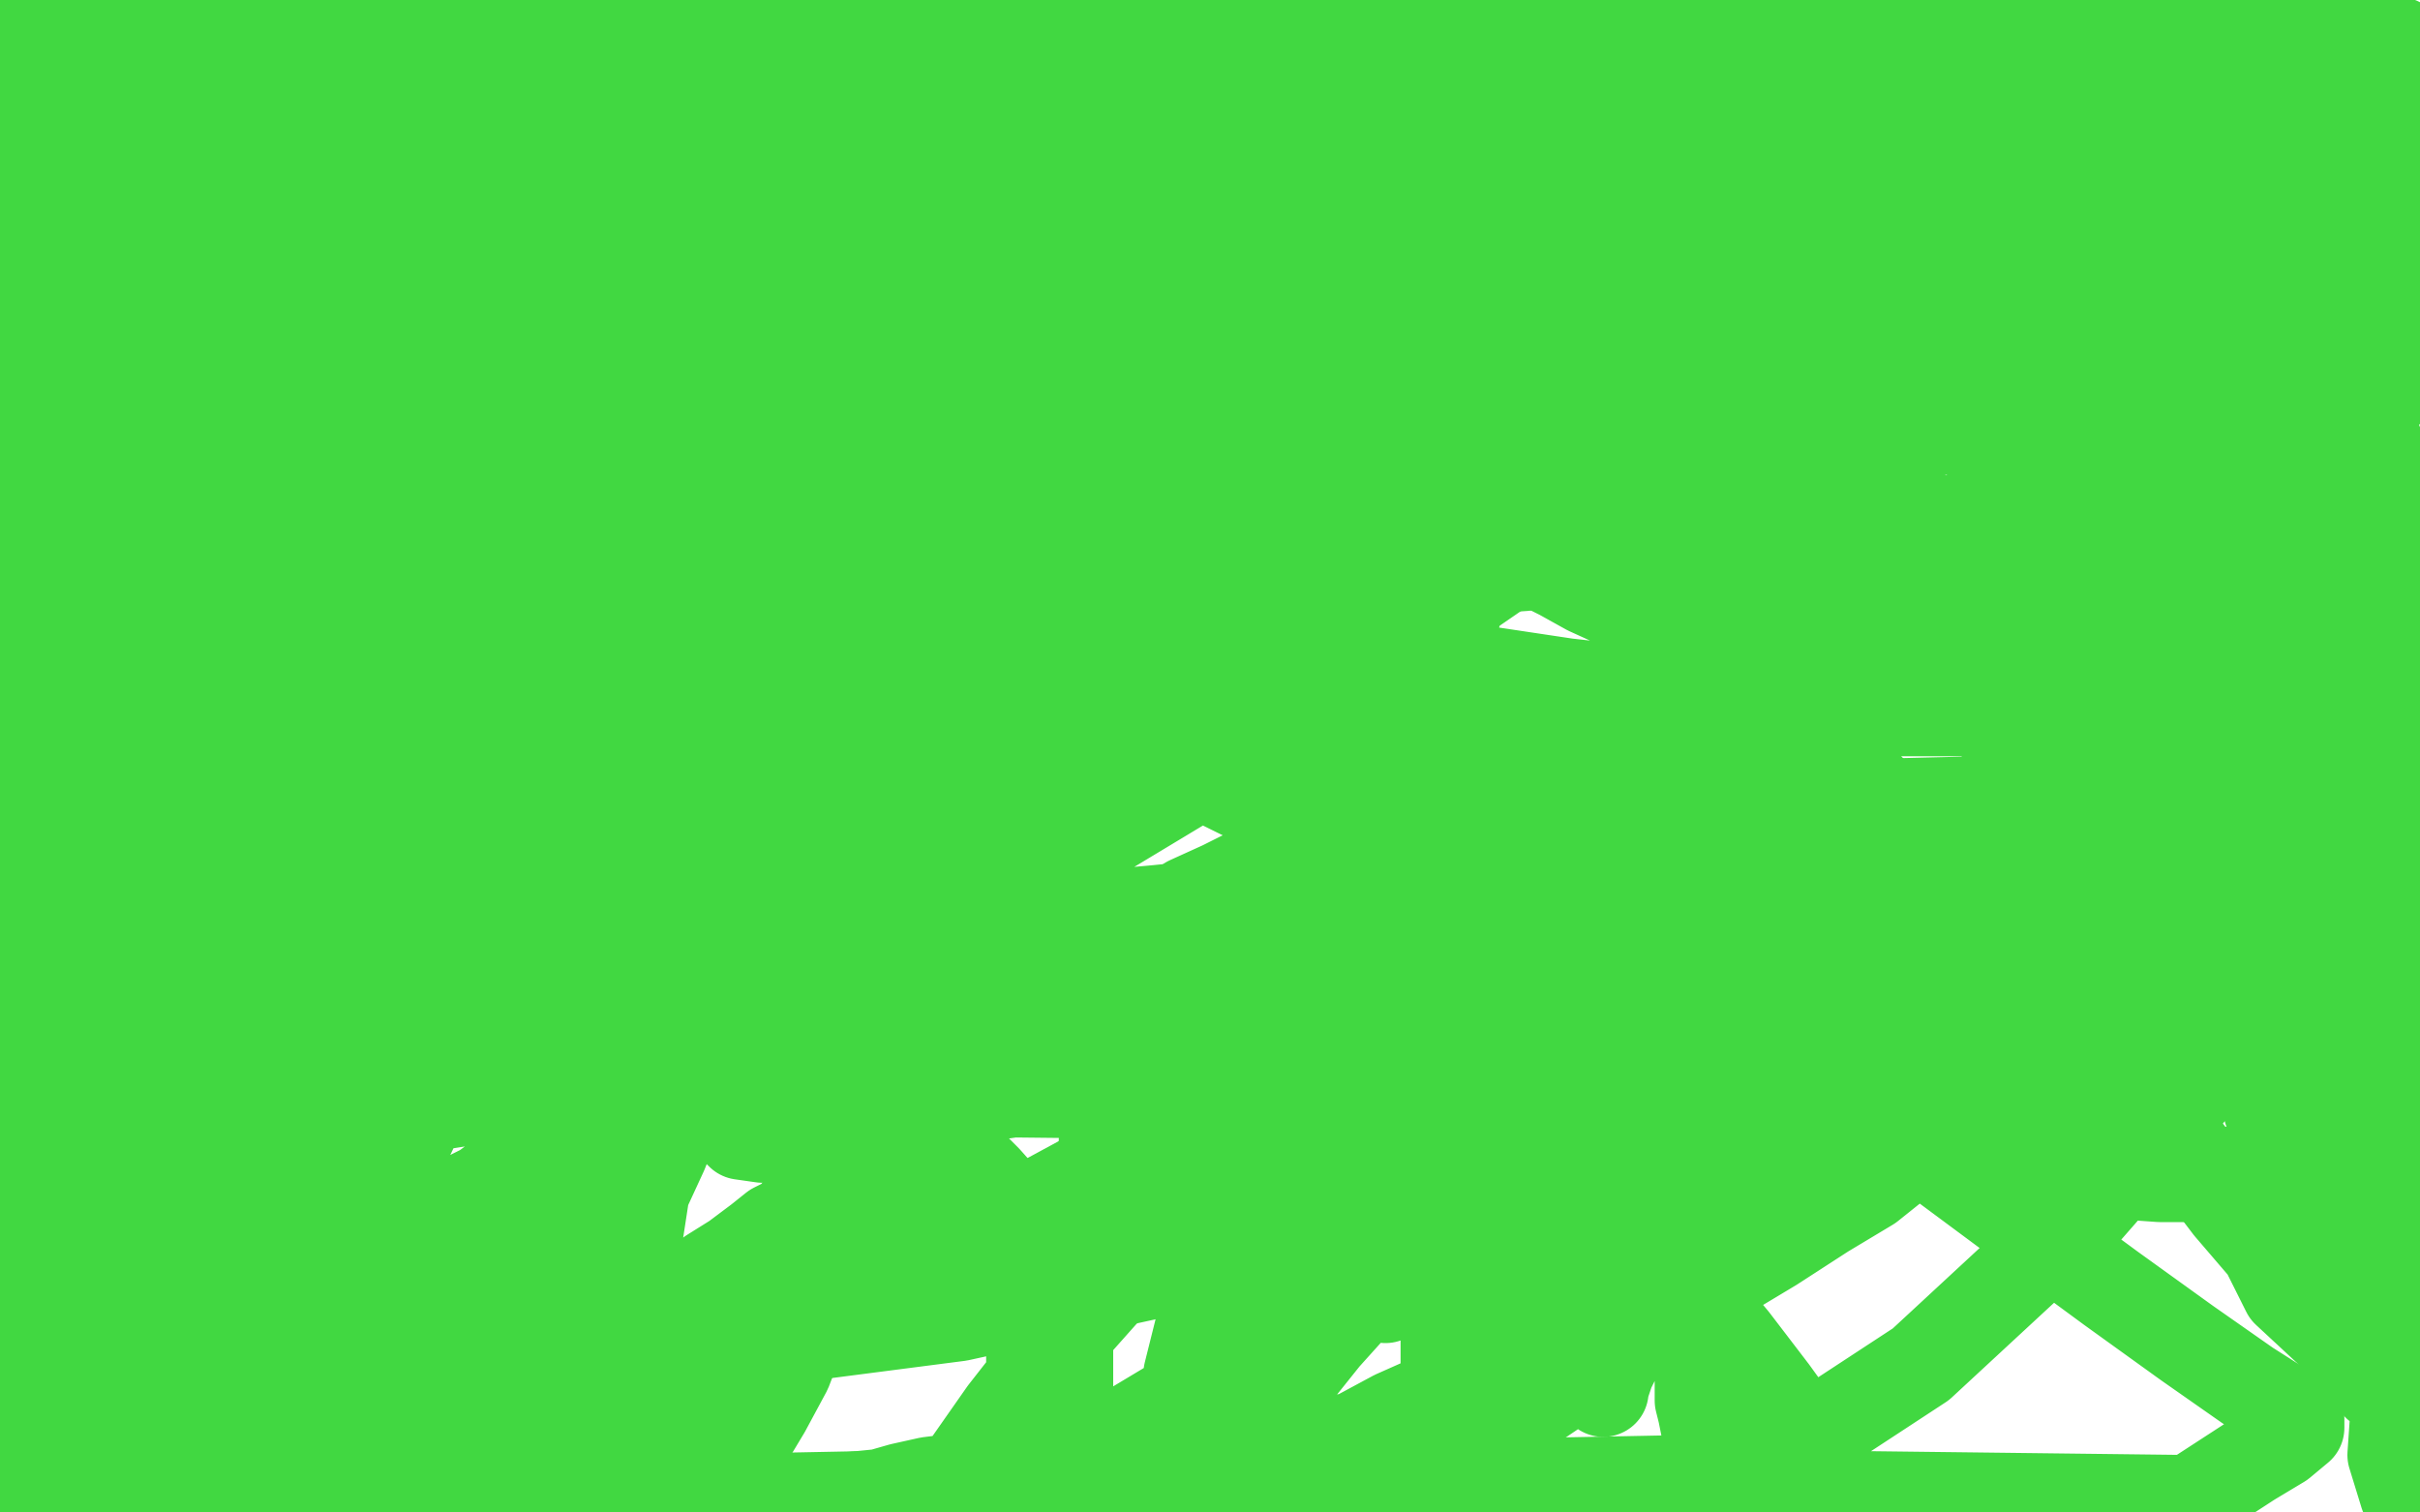
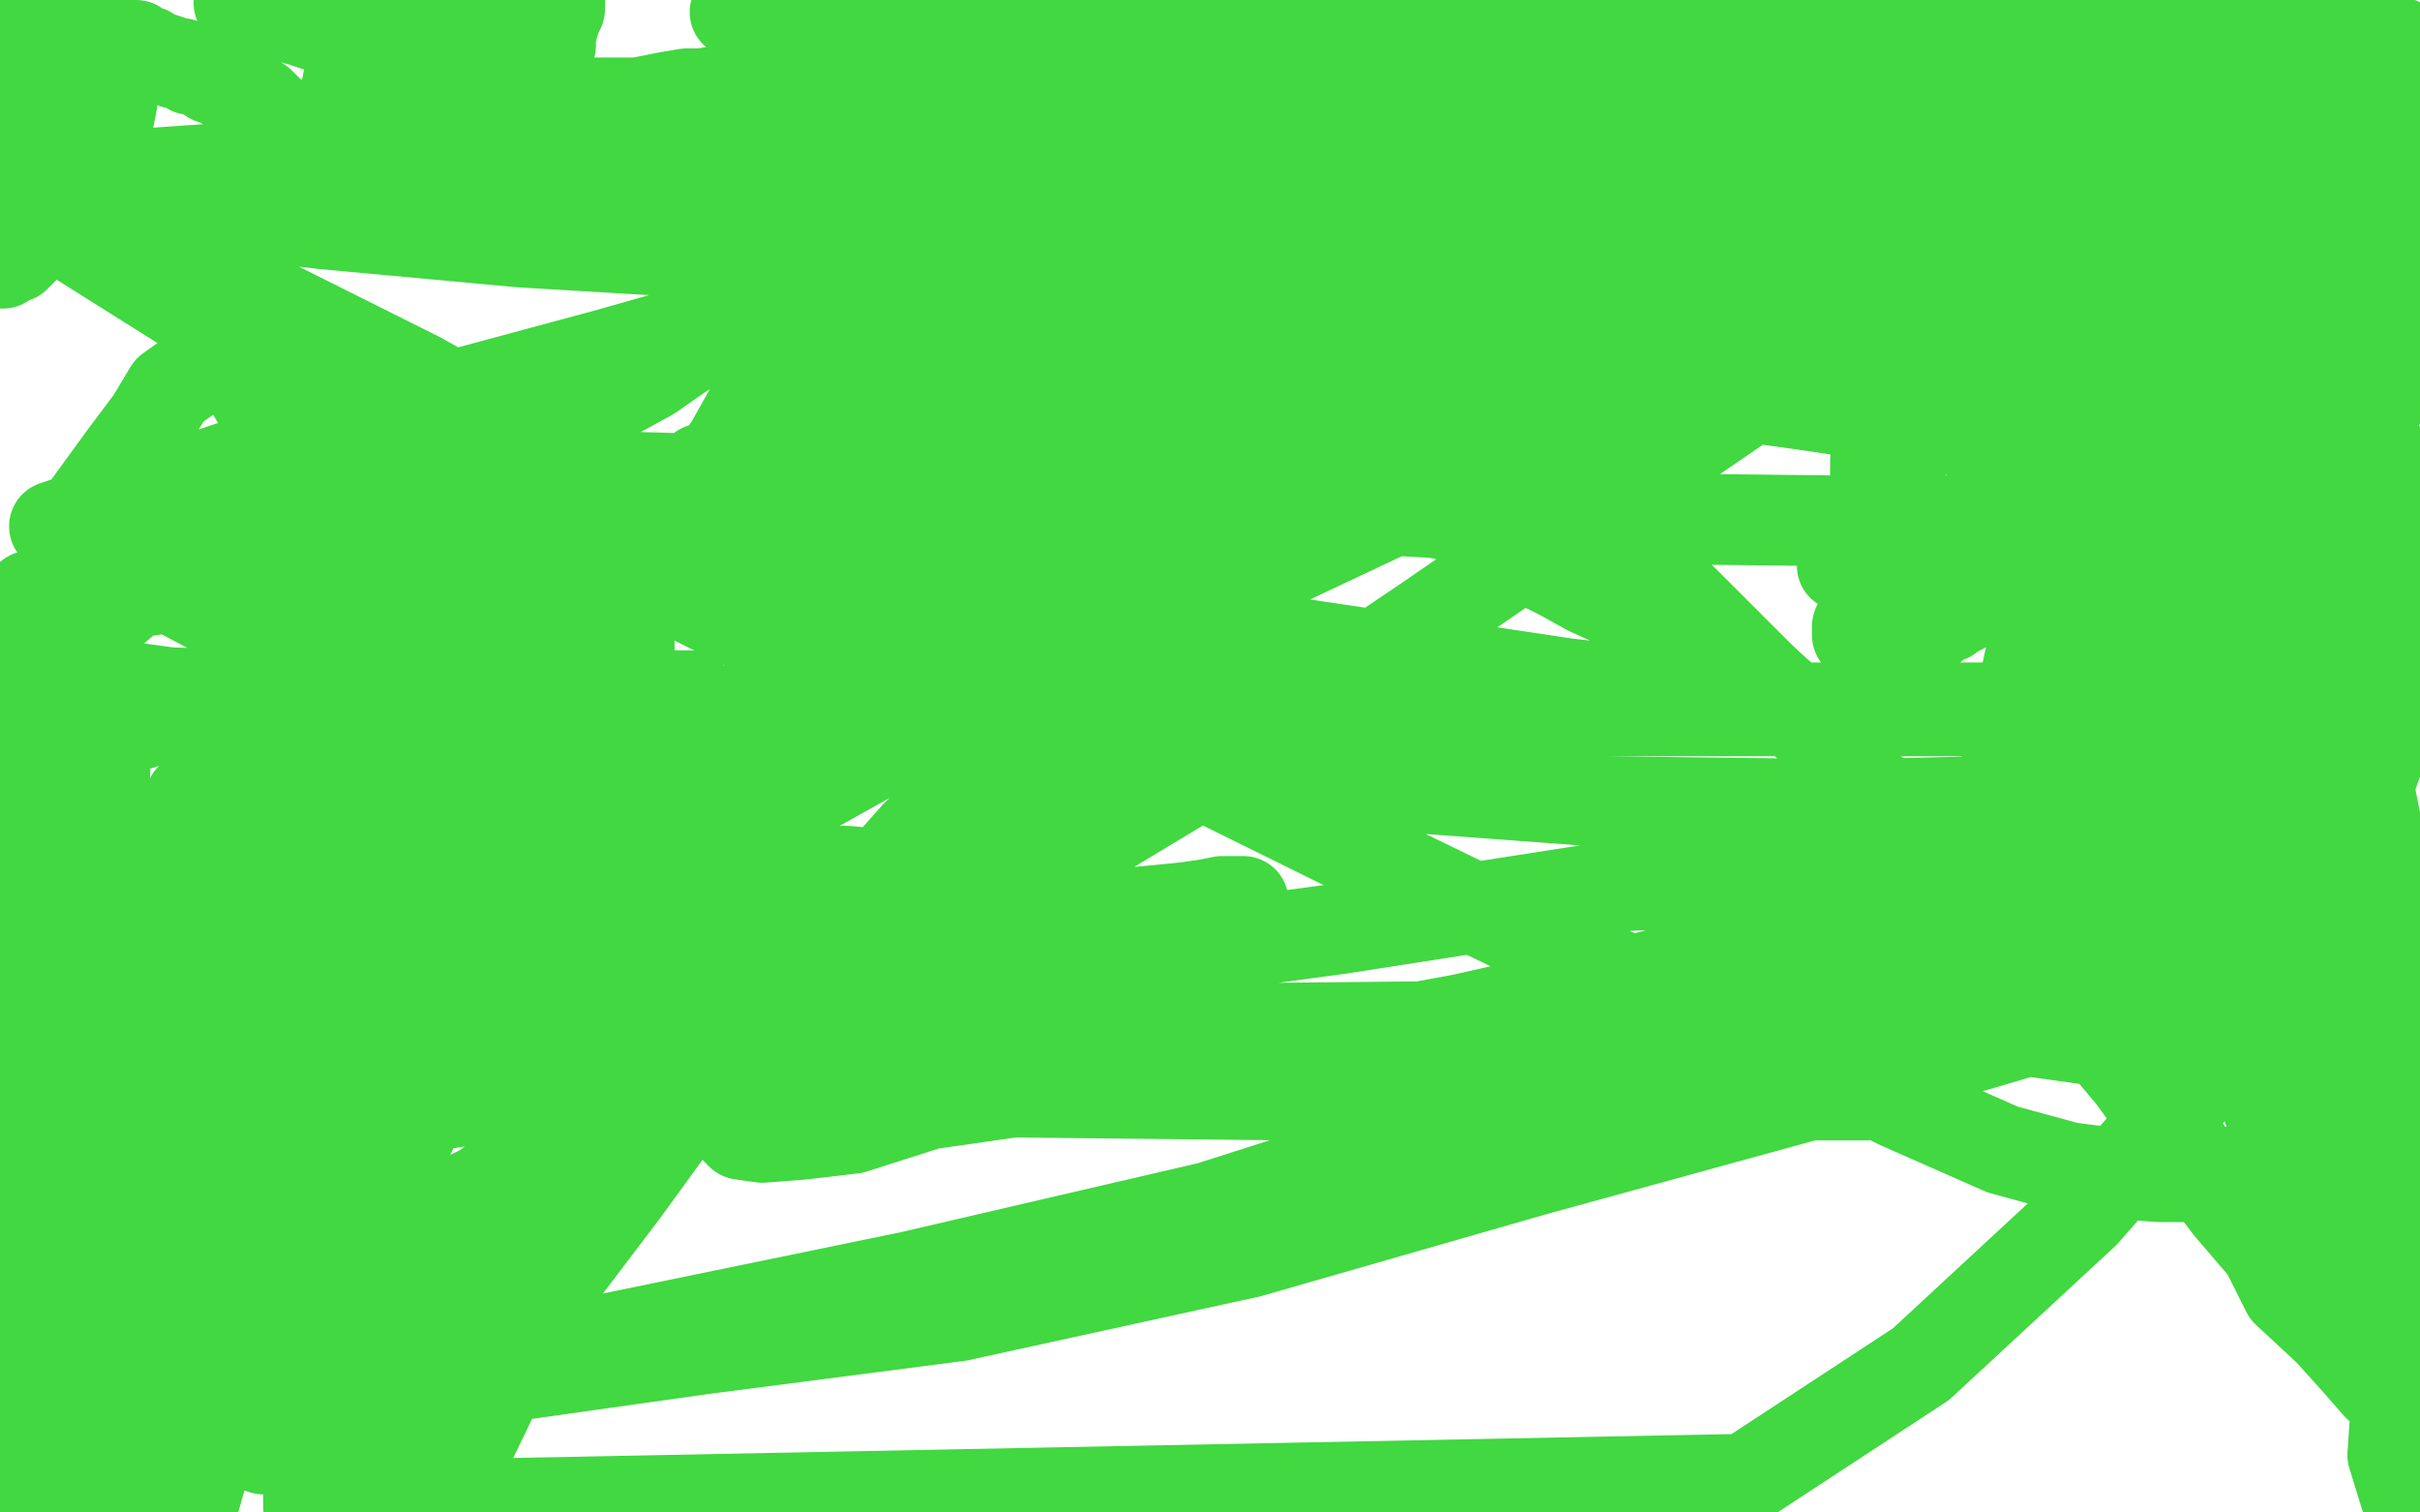
<svg xmlns="http://www.w3.org/2000/svg" width="800" height="500" version="1.1" style="stroke-antialiasing: false">
  <desc>This SVG has been created on https://colorillo.com/</desc>
  <rect x="0" y="0" width="800" height="500" style="fill: rgb(255,255,255); stroke-width:0" />
-   <polyline points="384,381 384,382 385,382 386,382 390,382 396,382 404,382 415,382 428,382 445,382 467,382 492,382 520,382 543,381 569,380 594,380 615,379 633,376 647,374 659,371 670,370 679,367 686,365 692,363 695,362 696,361 698,361 697,361 696,359 694,359 689,359 682,359 673,362 663,366 653,372 643,378 628,384 618,392 603,401 586,412 561,427 534,446 500,469 464,493 310,499 318,487 332,467 350,444 366,426 385,408 399,392 413,382 425,369 436,361 447,353 455,346 464,340 472,332 481,325 489,319 496,312 512,303 518,300 523,298 526,298 528,298 530,298 533,298 535,299 539,302 546,306 554,312 565,319 581,332 602,354 633,378 664,401 698,426 723,444 743,458 754,465 759,469 760,469 760,470 760,472 754,477 744,483 724,496 390,492 390,481 392,468 393,454 397,438 403,423 408,411 415,399 410,394 416,388 423,381 430,377 437,374 444,371 452,368 459,367 465,365 470,363 475,363 478,362 480,362 481,362 483,362 484,362 486,362 487,362 489,363 492,364 495,367 499,368 503,371 508,375 515,380 521,385 529,393 538,401 548,413 558,425 573,443 586,460 599,478 606,488 611,495 599,499 592,495 586,493 581,492 579,490 577,489 574,488 572,485 571,484 569,482 568,479 566,477 565,475 564,472 563,467 562,463 562,454 562,446 562,438 563,428 563,419 566,407 567,402 570,397 573,392 576,387 579,386 581,384 582,383 584,382 585,381 587,380 589,379 591,378 593,376 595,375 598,374 598,373 600,372 602,371 604,370 605,369 607,368 607,366 607,364 607,362 607,360 607,358 606,353 606,351 605,347 605,343 605,340 604,334 604,331 602,327 600,325 600,323 598,322 597,321 595,321 594,321 593,321 591,321 588,324 584,327 577,333 570,341 564,348 557,358 551,368 546,377 542,387 537,396 534,406 532,413 530,420 530,426 530,430 530,433 530,435 530,436 530,437 530,438 530,439 530,440 530,441 530,443 530,445 530,447 530,450 530,452 530,454 530,456 530,458 530,459 530,460 530,459 532,453 537,443 542,432 547,420 551,410 557,402 560,396 564,391 565,388 567,386 569,384 571,382 573,380 576,376 579,373 584,366 586,362 588,356 591,351 594,346 596,343 598,339 598,337 599,335 600,334 600,333 600,332 600,331 599,331 597,333 592,335 589,336 583,339 575,344 565,349 558,355 548,361 536,369 522,379 509,388 497,396 486,404 478,412 472,418 464,423 461,425 459,428 458,428 458,429 458,427 458,421 458,413 458,404 461,397 463,390 466,384 467,380 470,379 472,378 474,378 477,378 480,378 484,378 488,378 493,378 496,377 499,377 501,377 503,377 504,377 506,378 507,380 509,381 510,383 513,385 514,387 516,390 517,392 519,394 521,397 523,400 525,403 527,408 529,411 530,416 531,419 531,423 531,427 531,431 531,434 529,439 526,445 523,449 518,453 513,458 506,462 501,465 496,468 491,470 488,472 487,472 485,472 484,472 483,472 483,471 482,471 482,470 482,469 481,467 480,465 479,460 478,453 478,447 478,436 478,426 477,416 477,407 477,397 477,389 477,382 477,377 477,372 477,370 477,369 477,367 477,365 478,364 479,362 481,360 483,358 488,354 493,351 500,347 507,344 517,340 527,337 540,335 552,334 565,333 579,330 591,330 604,330 615,330 621,330 625,330 625,331 625,333 623,337 618,343 610,352 600,363 585,379 564,398 538,421 509,442 479,460 461,468 448,475 431,479 423,480 420,480 419,480 418,480 418,477 419,473 421,467 424,461 430,452 438,442 447,432 461,420 470,411 480,402 492,394 502,388 511,382 515,380 521,378 523,378 524,378 524,379 523,381 523,384 520,388 517,393 514,400 510,407 505,415 502,421 499,427 497,431 497,434 501,435 507,435 514,435 523,435 533,435 540,434 546,432 548,431 549,431 549,430 552,427 554,424 557,417 562,410 566,403 570,395 573,388 576,382 579,377 581,371 583,368 584,364 586,362 587,360 587,359 587,358 586,358 581,356 576,356 569,356 559,356 549,356 538,356 527,354 515,352 506,349 497,343 488,339 480,332 473,325 465,316 458,304 451,289 446,275 439,260 434,243 431,230 426,216 424,206 422,202 422,198 422,197 423,195 424,193 427,192 430,189 436,187 443,184 453,181 463,179 474,175 486,174 497,173 509,173 525,175 544,180 570,188 599,202 625,213 649,226 668,236 678,241 684,245 687,246 687,248 686,250 683,253 678,257 673,260 664,265 657,273 647,277 636,283 626,290 615,295 602,301 588,306 574,311 560,314 544,319 529,324 515,327 504,331 493,334 486,336 481,337 477,337 476,337 475,337 475,336 476,334 478,331 481,325 485,319 490,312 497,306 505,297 515,288 529,276 546,263 559,250 568,241 584,231 605,220 629,209 646,204 660,199 677,195 690,193 700,192 707,191 710,191 711,191 711,193 711,197 708,203 704,210 697,220 687,232 676,249 660,265 640,282 617,300 594,318 569,335 548,344 532,352 517,358 510,359 502,359 496,359 493,357 490,354 488,352 486,348 485,346 484,344 483,342 483,341 483,339 483,336 486,333 489,326 494,319 501,310 509,301 519,293 529,285 538,277 546,273 552,268 559,265 566,263 573,260 578,258 584,256 592,251 599,248 608,244 614,241 621,237 626,234 632,232 634,230 636,230 634,229 629,228 619,228 607,228 586,231 561,235 525,244 489,255 457,269 423,284 396,297 378,306 362,315 351,320 343,324 338,326 342,326 344,326 347,326 356,326 377,326 413,326 460,326 517,320 578,318 640,310 700,302 749,294 792,288 783,219 762,216 736,216 706,216 677,218 639,223 598,231 557,242 515,254 479,264 446,275 422,284 404,293 393,298 385,304 379,308 375,312 374,315 372,318 371,321 371,324 371,326 371,327 372,327 374,326 379,324 388,322 398,316 408,311 421,305 436,296 457,284 474,273 495,262 511,256 524,247 536,242 545,237 552,234 558,231 562,230 565,229 568,229 569,228 570,231 571,237 571,245 571,255 567,267 563,282 557,299 547,317 531,340 515,362 496,383 475,403 446,426 423,442 396,459 371,474 355,484 345,488 340,490 339,491 339,490 339,487 340,483 340,477 341,470 342,465 344,455 347,444 351,431 359,416 369,395 380,374 395,347 407,320 422,293 434,271 448,252 459,235 468,221 473,212 477,207 480,204 481,203 481,204 480,206 479,211 474,218 471,228 464,241 457,252 449,266 441,279 432,289 424,300 418,307 410,315 405,322 399,330 394,337 390,344 386,349 381,355 378,361 373,365 369,370 367,374 365,377 365,378 366,378 370,376 374,373 382,368 393,361 406,354 426,340 448,326 474,305 500,281 526,260 550,240 570,222 580,216 587,210 589,210 589,212 588,217 586,223 583,230 578,238 572,245 567,255 560,262 552,268 546,274 540,277 534,280 528,281 523,281 518,281 513,281 507,281 499,281 491,281 480,283 469,284 459,286 447,287 435,291 427,292 419,293 413,293 411,293 410,293 411,293 412,293 414,293 418,293 422,293 429,293 438,294 446,296 453,296 463,299 471,301 480,305 486,309 492,313 499,319 505,327 511,337 517,349 520,362 522,376 523,389 523,404 518,422 511,443 497,465 481,485 336,498 337,493 337,487 338,480 339,472 340,465 341,459 341,452 341,445 341,439 340,434 337,428 336,423 333,418 328,414 323,410 317,406 311,403 306,401 303,400 300,399 298,399 297,399 296,399 293,401 290,406 285,410 278,419 273,429 265,440 260,453 253,466 247,476 243,486 242,492 240,495 240,496 241,497 242,497 243,497 248,497 252,498 258,498 265,498 273,497 281,495 291,494 298,492 307,490 315,489 321,488 324,487 331,485 337,482 343,479 347,476 350,473 351,469 352,466 353,463 353,459 353,455 353,450 353,445 353,439 351,432 348,422 342,411 334,399 326,390 317,381 309,373 296,366 285,359 275,354 266,351 258,347 250,345 246,344 244,344 242,343 241,343 240,344 238,345 236,348 233,350 231,355 227,362 223,371 219,381 213,394 211,407 207,423 205,436 204,448 204,456 204,466 204,473 206,479 206,482 206,484 208,486 209,487 211,487 212,487 214,486 216,486 220,485 223,482 227,480 232,477 238,473 242,468 247,463 250,455 255,449 258,442 261,436 264,427 269,418 271,410 273,401 275,394 276,390 276,387 277,385 275,386 272,387 270,392 267,396 261,404 256,413 250,421 244,432 238,440 233,447 229,453 226,458 225,461 224,463 223,464 223,467 223,469 223,470 223,471 223,472 224,470 225,467 227,466 229,462 232,459 236,454 241,448 245,441 249,435 254,429 259,423 261,418 263,412 265,409 267,406 267,404 267,403 268,402 267,402 265,402 263,402 260,404 256,406 251,410 243,416 235,421 227,429 217,438 206,445 197,454 187,461 174,468 163,473 152,479 142,484 132,488 123,491 113,493 103,494 95,496 87,498 81,498 73,498 66,498 62,498 56,498 52,498 51,498 49,498 50,498 52,497 55,496 58,494 64,491 70,488 77,485 86,482 92,479 101,476 107,473 113,470 117,469 121,466 124,463 127,462 129,459 131,457 135,454 138,451 142,449 144,447 147,446 149,444 151,444 151,443 152,443 153,445 155,448 156,450 159,455 163,459 167,466 171,473 175,481 181,491 185,499 234,494 234,487 234,483 234,479 232,474 231,472 230,468 228,466 226,464 224,462 222,461 218,458 213,455 206,453 197,451 187,449 175,445 160,444 142,442 122,440 105,440 90,441 77,443 64,446 53,450 45,454 39,459 36,463 35,466 34,468 33,470 33,471 33,473 33,474 33,476 33,478 33,481 34,484 36,488 39,492 42,497 125,498 134,491 142,484 150,479 159,474 168,468 172,464 178,461 181,460 182,458 184,457 185,457 185,456 185,457 184,458 182,460 181,462 177,465 174,467 170,469 165,472 162,474 157,476 153,478 148,481 142,483 137,485 133,488 128,491 123,493 119,496 118,498 184,499 186,498 187,498 188,497 188,496 188,495 187,495 187,496 187,497 186,497 184,497 180,497 175,497 170,497 161,496 153,494 146,494 140,493 136,492 133,492 132,492 133,492 136,492 138,492 141,491 145,491 148,490 150,489 151,488 153,488 153,487 153,486 152,485 150,483 149,482 147,479 144,478 142,474 136,472 127,468 120,465 109,463 96,458 80,455 60,447 39,443 20,439 1,452 8,453 13,454 19,455 22,455 25,455 27,455 28,455 29,455 29,454 29,453 29,451 29,449 29,446 28,441 28,438 27,433 26,430 23,427 23,425 22,425 21,425 20,426 19,426 17,429 14,430 12,432 10,433 7,435 5,437 3,439 2,444 0,448 4,497 5,494 6,490 7,485 8,481 9,476 10,472 10,469 10,464 10,463 10,462 10,461 10,460 10,461 9,462 7,463 5,466 2,469 58,499 58,498 57,497 56,496 55,496 51,494 48,493 42,491 38,491 31,491 24,491 17,491 10,491 5,491 1,491 0,494 3,494 6,495 11,497 18,497 24,498 32,499 87,499 93,497 97,495 102,493 104,492 107,490 109,488 111,486 111,483 113,479 113,477 114,475 115,474 118,473 118,472 117,471 115,471" style="fill: none; stroke: #41d841; stroke-width: 30; stroke-linejoin: round; stroke-linecap: round; stroke-antialiasing: false; stroke-antialias: 0; opacity: 1.0" />
  <polyline points="113,471 110,471 105,471 100,472 94,473 87,474 77,475 69,478 59,479 49,481 22,490 15,491 10,493 7,493 6,494 5,494 7,494 9,494 12,493 14,492 17,492 20,491 23,490 25,489 28,488 30,488 33,487 35,485 39,485 44,482 49,480 55,477 61,474 67,470 73,466 78,463 83,460 86,457 88,456 91,454 92,453 93,453 93,452 91,452 90,452 88,453 85,453 82,456 76,458 69,460 61,461 51,462 41,463 34,463 29,463 26,462 24,461 23,460 23,459 23,456 24,453 25,447 26,440 29,432 33,423 37,410 42,396 46,377 48,359 54,339 56,323 59,305 61,293 62,280 63,273 63,266 63,264 63,265 61,269 57,275 55,285 51,296 45,309 39,323 34,338 29,355 25,369 21,381 17,392 14,404 13,412 13,419 12,423 11,427 11,430 11,431 11,432 11,433 11,431 11,427 11,419 11,408 11,395 10,376 10,353 10,325 10,297 10,272 10,250 10,233 10,221 10,210 10,203 10,199 10,197 10,198 10,200 9,205 9,214 7,226 6,239 2,255 6,376 15,360 27,338 38,317 51,295 63,273 74,252 85,233 93,217 99,205 105,192 110,182 115,173 118,166 120,160 122,155 123,154 124,152 124,151 124,156 124,167 124,181 124,204 122,230 122,261 122,297 120,331 115,363 114,386 111,410 108,428 108,442 107,454 106,464 105,474 104,481 103,486 103,491 102,495 102,496 102,498 102,496 102,492 102,487 102,478 104,467 105,455 108,437 110,419 113,395 118,371 121,347 121,322 121,297 121,278 121,258 121,243 121,231 121,220 121,212 121,205 120,199 119,194 118,191 118,189 117,190 115,196 112,204 106,214 98,231 90,249 74,279 59,309 42,341 27,370 14,392 5,413 5,396 12,378 21,362 30,344 38,328 44,316 49,306 53,298 58,291 62,287 64,283 66,281 69,278 70,276 73,275 74,272 78,270 80,267 82,265 84,264 85,262 86,261 86,262 86,272 82,288 72,321 59,358 45,403 33,452 28,495 64,497 68,483 73,467 78,448 81,432 83,416 83,403 85,397 86,389 86,380 87,375 88,371 89,368 89,366 89,365 89,363 89,360 88,354 86,348 84,341 82,335 81,330 78,324 77,320 77,319 77,318 77,316 78,314 80,310 82,308 84,303 87,299 90,295 92,291 95,287 98,283 101,280 102,276 105,274 107,272 108,271 108,270 108,271 107,273 106,275 103,280 100,288 94,299 87,310 80,325 72,341 64,357 56,368 49,381 43,390 35,399 28,407 23,413 17,419 13,424 9,428 7,429 6,430 5,430 6,428 11,424 14,418 19,411 26,402 32,392 41,378 49,367 59,358 67,348 76,340 83,333 89,328 91,326 95,323 96,322 97,321 98,321 98,320 99,320 99,321 98,322 98,323 97,326 97,332 95,338 92,348 91,356 87,369 84,379 83,391 82,401 78,410 75,420 75,429 73,434 71,440 70,445 69,449 69,452 68,453 67,455 67,456 67,458 67,459 67,460 66,460 67,459 70,456 74,451 80,442 87,429 93,417 100,402 109,388 113,377 117,367 118,361 118,356 119,353 120,352 119,352 116,355 113,356 109,360 104,365 98,370 88,379 79,388 69,399 58,411 41,424 31,434 18,447 9,456 4,454 16,442 28,429 41,416 51,402 58,390 65,380 70,371 76,364 81,356 88,350 95,342 103,334 111,328 119,321 127,316 133,312 136,309 137,309 137,310 137,313 135,319 135,328 132,341 127,359 121,378 114,398 107,419 100,436 95,448 92,459 92,464 91,468 91,469 91,468 92,465 94,459 96,452 102,442 108,430 114,416 124,397 135,376 147,351 159,325 172,298 182,275 190,257 196,242 202,230 205,223 207,219 208,215 208,213 207,213 205,215 201,218 196,224 189,232 182,245 175,258 162,282 150,311 136,340 126,369 120,391 114,413 109,430 107,443 107,453 107,460 107,466 107,469 107,470 107,472 108,470 110,464 113,454 117,441 122,425 128,398 135,368 142,335 147,300 152,265 155,233 157,208 157,191 157,177 157,168 157,161 157,156 157,153 157,152 157,151 157,149 157,148 157,151 155,160 153,178 146,211 132,258 120,310 106,365 97,425 87,479 153,482 167,453 184,423 206,394 230,361 256,329 279,303 303,276 327,254 356,231 382,208 410,189 438,168 469,148 499,129 529,109 562,91 600,72 637,55 678,36 718,17 628,12 525,28 418,44 312,58 220,63 146,63 93,63 64,62 57,60 60,59 69,57 84,56 112,51 155,44 204,38 261,30 326,22 396,15 471,9 547,4 616,4 682,2 738,0 793,14 741,39 684,66 616,106 549,152 472,205 395,257 312,307 238,350 172,387 116,415 70,437 40,450 28,456 24,458 26,458 30,458 34,457 37,455 41,451 44,448 48,442 53,432 60,421 68,408 83,390 96,377 127,351 157,324 190,300 227,275 265,252 302,235 346,213 380,197 420,180 457,167 494,152 526,138 555,124 585,109 606,98 625,88 638,81 647,74 655,66 659,60 661,54 662,50 662,45 663,39 663,32 662,25 659,18 656,9 652,1 487,19 453,49 415,85 373,136 328,187 281,240 238,294 205,344 175,385 152,424 137,453 126,475 121,485 118,492 118,498 577,489 635,451 689,401 731,353 780,268 793,232 796,203 796,179 790,157 780,131 764,106 741,80 714,55 679,33 637,7 97,341 239,360 427,362 639,362 681,173 502,171 322,161 148,156 8,68 73,60 157,53 265,53 389,53 524,53 665,53 782,62 754,96 650,112 528,128 397,145 274,161 148,180 44,196 13,223 56,229 120,231 198,235 280,235 380,235 488,235 590,235 686,235 767,235 795,234 743,234 665,234 563,234 428,234 284,234 141,239 18,174 74,155 138,134 201,117 268,98 335,76 395,60 447,48 496,42 525,39 543,37 546,37 546,38 541,44 531,60 505,89 469,129 428,175 386,223 337,274 293,318 261,350 248,367 244,373 244,374 245,375 252,376 265,375 282,373 307,365 342,360 383,354 434,346 483,337 541,324 596,308 649,292 689,276 728,259 755,246 772,235 781,226 784,220 785,215 785,210 784,201 777,190 766,172 737,143 689,108 623,68 528,24 11,60 73,92 139,125 215,168 294,208 373,244 452,283 520,316 585,344 628,365 662,380 684,386 700,388 714,389 727,389 740,387 752,382 765,379 776,375 786,372 794,370 798,367 799,367 798,365 788,361 770,356 729,349 672,341 603,339 511,339 412,340 309,345 203,356 102,372 15,386 45,307 96,287 136,268 171,251 196,243 213,238 223,234 227,231 228,230 227,230 223,230 209,231 189,237 147,250 103,266 49,291 34,384 87,361 139,334 186,304 221,271 248,241 261,217 268,199 270,188 271,180 271,177 271,175 270,175 265,175 257,176 248,179 235,186 212,197 181,217 140,240 93,273 42,313 4,443 66,390 143,338 229,283 322,231 411,192 498,151 577,120 649,91 703,66 749,44 787,28 797,119 765,162 728,202 688,242 655,277 628,304 612,320 605,328 602,330 602,331 602,330 606,329 609,327 613,323 616,318 618,313 620,305 620,297 620,288 620,278 616,269 613,259 608,249 601,242 593,234 583,225 572,219 560,212 547,205 536,200 525,195 516,190 508,186 504,184 497,179 494,178 492,175 489,174 486,173 482,171 472,169 458,168 435,167 396,167 343,168 281,178 202,189 121,216 35,243 28,478 85,470 154,457 232,446 317,435 413,414 507,387 598,362 683,337 767,308 768,260 696,264 613,266 530,265 449,259 372,248 306,228 253,210 215,191 193,177 180,166 175,159 174,155 175,150 178,147 183,144 187,142 192,139 197,135 204,130 215,124 225,117 238,109 248,101 258,95 266,92 269,91 270,91 270,93 267,100 262,110 255,123 241,148 217,179 188,213 156,258 111,311 66,365 24,413 1,497 14,494 29,488 48,477 67,466 87,452 110,434 136,411 164,390 192,369 223,349 248,332 275,317 291,308 303,302 308,298 309,297 309,295 304,293 298,291 290,289 280,288 268,288 253,291 227,299 201,308 169,324 129,346 77,373 25,399 17,405 81,383 164,356 252,336 347,320 443,307 533,293 616,289 680,289 727,289 752,289 759,289 761,289 760,289 758,291 748,294 729,301 693,311 643,325 577,345 494,369 400,399 301,422 199,443 109,463 32,479 5,227 20,193 25,173 41,151 50,139 56,129 63,124 68,119 70,117 72,115 73,114 74,115 76,119 82,127 90,141 101,158 119,178 136,199 153,219 167,232 177,243 185,250 193,257 201,261 206,265 211,268 214,271 218,273 219,274 220,274 218,275 214,276 209,279 200,284 191,288 183,296 174,302 167,311 159,319 154,328 150,335 146,343 146,347 145,348 146,348 150,347 159,343 172,339 190,334 212,328 240,320 266,317 296,312 319,309 340,306 359,303 371,302 382,301 392,300 399,299 404,298 409,298 411,298 410,298 408,299 402,301 396,302 388,305 375,308 362,311 349,312 334,315 297,320 276,323 259,324 242,324 225,324 208,324 193,324 178,324 163,321 152,320 145,318 140,317 140,316 140,314 143,312 144,310 148,307 152,304 159,300 166,297 173,294 183,288 195,285 206,280 221,273 244,264 268,252 289,242 315,230 337,218 358,209 371,202 382,196 390,192 396,188 401,184 404,182 406,180 406,178 408,176 409,175 410,172 412,171 412,170 414,167 414,166 415,164 415,162 415,161 416,160 416,159 415,158 414,158 412,156 411,156 410,156 407,156 407,155 406,155 403,155 400,155 395,154 387,153 374,153 362,153 347,153 332,153 322,153 307,153 296,153 284,153 274,153 264,153 256,153 249,153 244,153 239,154 236,155 233,155 232,155 231,156 232,156 238,155 246,152 259,149 275,144 300,136 328,128 361,119 395,110 433,101 468,96 505,91 535,87 559,83 574,81 587,79 594,78 597,78 598,78 598,77 595,75 587,71 577,67 558,63 528,58 488,54 444,54 398,59 360,68 321,79 288,95 267,106 257,113 251,118 248,120 248,121 249,122 250,122 251,122 253,122 258,121 266,120 278,119 298,116 331,116 373,116 423,116 478,117 541,126 598,134 652,142 727,153 744,158 751,162 752,162 750,162 745,160 737,155 729,148 692,131 677,123 658,113 608,97 578,91 540,85 467,82 433,82 404,84 361,93 361,94 363,94 371,99 376,100 385,103 406,105 421,106 435,106 469,106 484,106 496,106 507,106 522,106 525,106 527,106 531,106 532,106 529,106 524,106 515,105 499,103 476,101 444,98 405,96 357,90 303,86 239,84 172,80 107,74 56,68 19,63 3,60 1,59 4,59 12,59 23,59 44,59 69,59 102,59 138,59 175,57 209,55 235,52 255,52 269,52 282,52 290,52 301,52 312,52 322,52 331,53 343,56 355,57 366,60 379,63 390,68 400,72 410,77 417,81 422,85 425,87 427,91 428,92 428,94 428,95 428,98 428,100 428,104 425,109 420,115 410,122 398,129 381,138 353,148 312,160 265,167 209,175 146,186 84,192 23,192 52,168 125,171 206,182 282,191 359,204 424,212 478,220 518,226 536,228 542,229 543,229 543,230 542,232" style="fill: none; stroke: #41d841; stroke-width: 30; stroke-linejoin: round; stroke-linecap: round; stroke-antialiasing: false; stroke-antialias: 0; opacity: 1.0" />
-   <polyline points="539,235 535,243 528,252 518,262 505,274 487,293 468,312 445,332 419,350 394,369 369,384 345,397 324,405 312,411 302,413 299,414 299,412 301,408 301,404 303,398 307,387 310,376 315,362 321,339 327,312 335,284 345,256 354,228 369,191 378,167 382,146 385,127 386,114 387,104 387,95 387,90 387,86 387,84 387,83 386,83 384,87 381,93 378,100 374,109 369,119 366,130 364,141 363,152 363,162 364,173 368,183 376,192 385,202 399,210 414,217 439,225 466,228 489,231 513,234 530,234 543,234 554,234 563,231 567,231 570,230 573,228 575,226 577,224 581,220 585,216 590,211 594,205 597,198 600,190 603,184 603,180 604,176 604,172 601,169 597,166 589,162 581,157 568,152 554,148 533,146 515,144 495,144 478,145 464,147 452,148 443,151 436,153 430,156 425,160 421,164 415,169 410,175 405,180 401,187 397,192 395,193 395,194 397,193 403,190 415,186 433,181 458,173 490,168 522,164 552,159 569,159 581,159 586,159 588,159 588,160 586,162 584,163 579,166 572,169 565,172 555,177 544,179 531,182 517,185 504,187 489,188 471,191 456,193 442,195 428,198 419,199 410,200 407,200 406,200 408,199 413,197 420,193 429,189 440,186 447,184 457,181 465,181 472,180 475,180 477,180 477,181 476,181 475,184 473,187 471,190 468,195 464,200 457,206 451,213 443,221 433,227 420,236 402,243 377,250 346,259 311,266 284,272 269,274 259,275 253,275 251,275 251,274 251,273 253,270 253,265 254,257 256,246 256,229 259,206 259,183 259,155 259,132 256,111 254,99 252,89 250,85 249,81 248,80 246,80 244,82 240,85 236,90 229,97 220,106 212,115 202,125 193,137 181,149 170,162 159,176 151,190 144,202 138,213 134,221 131,228 130,232 130,234 130,235 129,235 130,235 134,235 143,233 153,229 167,222 189,211 220,197 254,175 292,156 325,134 352,117 375,102 391,93 398,86 403,84 403,83 400,80 397,79 391,77 385,75 378,75 371,75 362,77 355,81 347,87 337,93 327,101 317,108 309,115 302,122 295,129 290,135 287,141 283,146 281,152 280,156 278,162 276,167 275,173 274,177 274,180 274,183 273,185 273,189 273,192 273,194 274,196 275,197 276,197 276,196 278,191 280,184 281,175 283,163 286,150 289,132 292,111 295,90 296,70 296,50 294,29 292,11 173,5 165,16 159,28 153,38 149,48 143,57 139,65 134,74 131,81 128,90 126,99 122,110 120,120 119,131 118,140 118,150 118,157 118,164 118,167 117,170 117,173 117,174 117,176 116,177 117,177 121,175 124,174 129,172 134,169 140,166 144,163 152,159 158,155 165,149 173,144 180,141 186,137 191,133 196,130 200,127 201,127 202,125 203,124 204,124 205,126 208,128 212,132 217,136 222,139 225,142 229,144 230,146 232,147 232,148 231,147 228,145 223,140 216,134 209,126 200,118 193,110 186,105 181,101 178,100 178,99 180,99 183,100 189,102 196,105 202,108 208,109 214,113 219,116 222,118 225,118 225,119 226,120 226,121 227,123 227,126 229,130 231,135 232,141 234,147 235,153 236,159 236,164 236,170 236,175 236,182 235,188 233,196 230,205 229,213 226,225 223,236 219,247 215,258 212,268 212,275 210,282 210,288 210,291 210,293 210,294 211,296 213,297 214,298 215,299 216,299 218,298 220,295 223,293 226,287 230,281 233,275 235,269 238,262 240,256 241,249 242,243 242,235 241,225 240,214 238,201 233,185 225,163 214,139 201,115 190,93 179,74 168,60 160,52 155,46 150,43 149,41 148,40 147,41 144,45 140,52 136,60 131,73 125,85 122,105 117,124 115,148 115,167 116,186 122,205 128,221 135,232 141,240 148,244 154,246 158,247 162,247 165,247 169,245 172,242 177,240 182,236 186,232 191,227 194,221 197,214 201,204 204,190 204,175 203,154 195,129 182,99 169,75 149,52 133,36 121,28 108,21 97,16 90,13 85,12 83,12 82,12 81,12 80,12 79,13 77,15 75,17 73,20 70,25 67,31 62,38 59,45 56,57 53,68 49,80 45,93 40,109 35,123 30,138 27,150 26,160 27,167 29,173 36,179 45,182 60,184 84,189 113,192 144,192 177,192 203,193 227,198 241,199 250,201 253,201 254,202 255,201 255,197 255,191 255,183 255,172 255,160 253,148 254,143 253,133 252,125 251,118 249,113 248,110 247,109 245,106 244,105 241,103 237,102 233,99 227,97 219,94 211,90 200,87 189,86 175,85 161,85 144,85 123,89 95,98 57,105 31,113 8,122 13,165 37,170 66,175 92,176 117,176 143,176 158,175 169,173 175,171 177,170 178,170 178,169 176,169 174,169 169,168 164,168 158,168 150,168 142,168 123,168 114,167 109,166 104,165 101,163 100,162 99,162 99,161 99,159 102,155 106,149 111,141 118,134 126,126 132,119 138,113 143,109 147,105 149,104 152,102 153,102 155,101 157,99 159,99 161,98 163,96 166,96 168,95 170,95 173,95 175,95 178,95 180,95 181,95 182,95 180,96 176,98 172,101 166,104 160,108 154,113 145,116 137,119 127,121 117,122 106,125 97,126 88,127 81,128 79,128 81,127 82,125 86,124 89,121 91,120 94,119 96,118 97,118 97,120 99,126 99,133 100,143 100,154 99,165 96,177 92,189 88,201 84,212 79,224 75,234 69,242 65,251 62,258 59,264 56,271 53,277 51,280 50,283 50,286 50,288 50,290 50,291 50,289 50,287 51,283 51,280 52,273 52,265 53,257 55,250 56,241 57,234 58,227 58,222 59,217 60,214 60,211 61,209 62,206 63,204 65,202 67,199 68,195 70,190 73,184 76,180 78,174 81,170 83,165 87,161 90,156 93,152 97,147 99,143 101,139 104,136 106,132 107,130 109,128 109,127 109,126 109,125 108,125 107,125 104,125 100,126 96,129 89,132 83,135 76,141 66,145 57,151 46,156 37,163 25,170 15,177 5,183 9,124 20,103 27,86 32,74 35,66 36,61 37,61 36,61 35,62 33,63 33,64 31,65 31,67 29,68 28,70 27,72 25,74 25,76 24,77 23,79 24,81 24,83 23,85 22,86 22,87 21,89 21,90 21,91 20,93 20,94 20,95 20,97 19,98 19,99 19,101 19,102 18,102 18,103 19,103 20,101 22,98 24,93 25,87 27,81 29,75 30,71 30,67 30,65 30,64 29,65 27,66 25,67 24,68 22,70 20,72 18,75 16,77 15,78 13,82 12,82 12,83 12,86 12,87 12,90 12,91 12,94 11,96 11,97 11,98 11,99 11,100 11,101 10,101 10,102 10,103 10,102 11,101 13,98 16,94 18,90 20,85 24,78 29,72 31,67 33,62 36,54 39,49 40,44 42,38 43,33 44,30 45,26 46,23 46,22 46,21 45,20 44,19 43,19 40,18 38,17 37,16 36,16 35,16 34,16 33,16 31,16 30,17 29,17 27,17 26,18 25,18 25,19 25,20 25,21 25,23 25,25 25,30 26,32 28,33 28,35 29,35 29,36 30,36 31,36 32,37 33,37 34,37 35,37 36,36 38,35 40,34 42,33 45,31 47,30 50,27 52,26 54,25 56,23 56,22 58,21 58,20 59,18 60,17 60,15 61,14 62,12 62,11 62,10 62,9 62,8 62,7 62,6 63,6 63,5 63,4 62,5 59,6 57,7 55,9 52,9 50,11 48,12 46,13 43,14 42,15 41,15 38,16 37,17 35,17 32,17 30,18 27,20 21,22 18,23 13,24 11,25 10,26 11,26 11,25 13,24 15,23 19,20 20,19 23,16 24,13" style="fill: none; stroke: #41d841; stroke-width: 30; stroke-linejoin: round; stroke-linecap: round; stroke-antialiasing: false; stroke-antialias: 0; opacity: 1.0" />
  <polyline points="27,3 27,4 27,4 25,5 25,5 24,7 24,7 23,9 23,9 22,11 22,11 21,12 21,12 20,14 20,14 19,15 19,15 19,16 19,16 18,16 18,16 18,17 18,17 17,18 17,19 17,20 16,22 15,22 15,24 14,25 13,26 13,24 14,22 14,21 15,20 15,19 15,18 15,17 15,14 15,11 15,6 15,2 0,49 1,51 1,53 1,54 1,55 2,57 2,59 2,60 2,62 2,63 2,67 2,69 2,72 1,75 1,76 1,79 1,82 0,84 0,85 0,87 1,87 3,85 5,85 9,81 13,77 17,72 20,66 24,62 28,55 31,49 33,43 36,39 37,34 32,32 32,29 33,27 33,24 33,22 33,21 33,20 29,19 29,18 30,18 31,17 32,16 33,16 34,15 35,15 37,15 39,15 40,15 42,15 43,15 45,15 46,16 47,17 49,17 50,18 53,19 56,20 58,21 60,21 63,23 65,23 67,24 70,26 73,27 76,29 79,31 83,32 86,34 87,35 88,36 89,37 89,38 90,40 91,43 92,47 92,51 92,54 92,56 92,59 91,62 90,64 90,66 88,67 89,66 91,64 92,61 95,58 98,55 102,52 107,48 112,45 116,42 123,39 130,37 136,34 143,33 150,31 156,29 162,27 166,25 170,24 172,23 174,22 175,21 175,20 176,20 176,19 176,18 176,17 176,16 175,15 174,13 172,12 170,10 166,8 163,4 158,0 128,3 124,9 121,14 118,20 116,23 115,27 115,29 114,31 114,32 114,34 114,37 114,39 114,41 116,44 120,47 123,49 127,50 134,51 141,51 147,50 154,48 162,45 167,41 170,37 173,33 176,29 178,24 180,19 182,15 182,12 183,8 184,5 185,3 185,1 185,0 79,1 87,3 93,5 100,7 106,9 109,10 114,11 117,12 119,13 121,14 122,14 124,15 124,16 125,17 127,18 128,18 129,19 130,19 131,20 133,20 134,21 135,21 137,22 138,22 140,23 142,24 146,25 150,26 153,26 158,27 162,29 168,30 171,31 176,33 180,34 181,34 183,34 184,34 185,34 184,34 183,34 181,34 178,32 176,31 173,30 170,30 169,30 173,32 176,32 180,33 184,33 190,34 193,34 197,34 200,34 203,34 205,34 208,34 211,34 216,33 221,32 227,31 232,31 238,30 240,29 243,29 245,29 248,29 250,29 253,29 256,30 258,30 261,31 265,32 266,33 268,33 269,34 271,35 275,37 284,41 292,43 305,46 317,50 328,51 341,52 351,52 360,51 368,50 383,44 384,42 384,41 384,38 384,36 384,35 384,34 385,32 385,31 385,30 384,27 382,24 381,22 377,18 375,16 371,13 368,12 363,10 361,9 359,9 357,8 353,8 350,8 346,8 341,8 335,8 327,8 320,8 312,8 303,9 294,9 286,9 279,9 272,9 266,8 260,7 254,7 250,6 247,5 245,4 243,4 247,5 258,8 280,14 309,17 347,22 382,28 410,28 425,28 430,28 432,28 432,27 432,25 432,22 433,20 433,18 433,17 433,16 433,15 433,14 433,13 433,12 433,11 432,10 430,8 429,8 427,6 426,6 425,5 423,4 421,3 420,3 418,2 416,1 413,0 307,6 321,16 344,27 374,41 410,53 452,67 494,80 536,93 572,102 596,107 618,111 631,112 642,113 647,114 649,114 650,114 651,114 651,112 651,110 651,108 649,106 646,102 641,97 634,92 626,86 615,81 604,75 593,69 580,66 569,63 559,60 551,57 543,55 536,53 532,53 529,52 524,50 521,50 517,49 512,48 509,47 505,46 500,45 496,45 494,45 491,44 489,43 487,42 485,42 483,42 482,41 480,40 477,39 475,39 473,38 470,37 466,35 462,34 457,33 453,32 447,30 441,28 435,26 429,24 422,21 415,18 407,16 400,12 393,9 386,7 380,4 374,2 368,0 328,1 328,5 329,10 331,16 335,25 343,34 352,44 366,58 384,73 394,81 414,95 442,114 470,133 498,151 529,175 555,197 579,221 603,245 624,267 649,291 668,312 685,332 705,356 721,378 737,399 749,413 756,427 770,440 779,450 786,458 793,464 796,468 799,471 796,467 792,462 790,456 786,448 782,440 777,430 773,421 767,410 762,397 758,386 755,376 750,367 749,362 748,358 748,355 748,354 748,353 748,350 748,349 749,346 750,343 752,341 753,339 754,336 757,332 758,330 762,326 764,323 766,321 768,318 771,316 771,313 773,311 773,310 773,309 774,310 774,312 774,317 774,322 775,327 775,331 775,334 776,339 776,341 776,343 776,344 776,346 776,347 776,349 776,351 775,356 775,359 774,363 772,366 770,370 770,371 770,373 769,374 769,376 768,376 769,374 776,367 796,344 799,304 795,308 791,311 788,314 785,317 780,322 776,327 771,331 769,334 766,337 763,342 762,345 760,349 760,351 759,353 759,355 759,357 759,359 759,361 759,362 760,366 761,367 763,370 766,374 766,377 768,380 769,384 770,387 771,389 771,392 773,395 774,397 774,399 774,400 775,403 775,405 776,407 776,409 776,411 776,413 776,415 776,417 776,418 776,417 778,416 779,414 780,411 782,408 783,405 785,401 787,398 788,396 788,393 790,389 791,387 792,385 792,383 792,381 793,380 793,379 793,378 793,377 794,377 794,376 794,377 794,382 794,392 794,404 793,422 793,452 791,481 795,494 797,489 799,483 799,476 799,470 799,363 797,349 795,336 794,324 790,310 788,299 787,290 787,279 785,270 783,260 782,251 781,242 779,233 777,224 777,219 776,209 775,201 775,191 774,181 772,173 771,164 770,156 769,149 768,142 767,136 765,129 763,123 762,117 760,110 760,109 760,103 758,98 757,94 755,91 755,89 754,87 754,86 753,86 753,88 750,91 746,97 742,104 736,115 729,126 723,139 716,152 706,166 700,179 694,190 692,200 690,208 688,216 688,221 688,226 689,229 690,231 690,232 690,234 692,234 693,236 694,236 695,237 696,238 697,238 698,237 699,234 703,227 705,220 703,213 709,202 715,189 721,176 726,166 734,157 736,150 738,143 739,137 740,133 740,130 741,128 741,127 741,126 740,128 740,131 739,136 738,142 738,147 738,154 738,160 738,165 738,171 738,177 738,181 738,185 738,189 738,192 738,196 738,199 738,201 738,202 738,203 738,205 738,206 738,207 738,208 738,209 738,208 738,205 738,204 739,203 739,202 740,200 741,197 742,194 745,188 748,183 750,177 753,171 756,164 759,158 762,150 764,144 766,139 768,133 769,127 771,121 771,115 772,112 773,108 773,104 774,99 774,95 774,91 775,87 775,84 776,80 777,78 777,75 777,72 777,71 777,70 777,69 778,69 778,71 776,75 773,81 771,88 769,97 766,107 764,118 763,128 759,137 756,147 754,155 753,163 750,170 750,176 748,180 747,185 745,188 745,190 745,192 745,194 745,196 745,198 745,200 745,202 745,204 745,205 745,207 745,208 744,209 744,211 744,213 744,214 744,215 744,216 744,218 744,219 744,220 744,222 744,225 745,229 745,233 748,238 750,243 751,246 752,247 753,248 754,246 754,243 756,240 757,234 758,228 759,222 760,218 760,214 760,208 760,205 760,201 760,196 760,190 760,184 760,177 758,170 758,162 757,152 756,143 754,134 753,126 751,119 747,110 745,103 743,98 741,92 739,87 737,82 734,76 732,71 730,64 726,55 725,45 723,36 721,27 719,17 716,7 743,5 745,11 747,17 749,23 749,26 749,27 749,29 749,30 747,31 745,33 743,34 739,36 736,38 734,39 731,39 729,40 727,41 726,41 724,42 721,42 720,43 719,44 718,44 717,46 714,46 713,48 711,49 710,52 708,53 706,55 705,56 704,57 703,59 703,61 702,62 701,63 701,64 701,65 701,66 701,68 701,69 703,70 704,71 706,72 708,72 709,73 711,74 712,75 713,75 714,76 715,76 716,77 716,78 718,79 718,80 719,81 720,82 721,83 721,84 721,85 721,86 721,87 720,88 719,88 717,88 716,88 715,88 714,88 713,88 712,88 713,88 714,87 712,87 707,88 701,90 691,92 680,94 669,94 658,94 649,94 640,91 636,91 633,91 633,90 634,89 635,88 637,87 640,85 642,84 644,83 647,82 650,80 652,78 654,76 658,73 661,69 666,64 669,58 673,53 675,47 678,40 683,33 686,25 690,17 694,9 697,3 670,0 662,3 652,6 642,8 635,12 625,14 616,16 607,17 597,18 588,20 582,20 577,21 573,22 570,22 570,23 571,25 574,28 578,32 583,37 592,43 599,49 608,54 616,59 624,63 632,66 638,69 644,72 649,73 653,74 656,74 659,74 660,74 661,74 662,74 663,74 664,73 665,72 665,71 665,70 666,68 667,67 667,65 667,63 667,62 668,61 668,59 668,57 668,56 668,55 667,55 664,54 662,53 658,50 654,50 649,49 643,48 637,48 633,48 630,48 629,48 628,48 627,50 627,53 627,57 627,60 627,62 628,63 629,63 631,63 634,63 638,62 642,61 648,59 653,57 656,54 658,53 661,52 662,50 663,50 663,49 663,47 664,46 664,45 664,44 664,43 663,42 663,40 663,39 662,39 662,38 660,38 657,37 653,36 648,35 643,32 637,30 631,26 624,23 618,20 612,17 607,14 602,12 599,11 598,10 597,10 596,10 594,14 594,18 593,22 593,26 593,31 593,34 593,36 593,37 593,38 593,39 593,40 594,40 595,40 597,42 602,44 606,45 613,47 621,50 626,50 633,51 639,52 642,52 644,53 647,53 648,53 649,53 650,53 650,54 650,57 651,60 651,63 652,66 652,68 652,70 652,71 652,72 653,74 653,75 654,76 654,77 654,78 654,79 654,81 654,82 654,83 654,85 654,87 653,90 652,94 650,99 650,104 648,108 645,116 643,120 641,124 639,127 638,130 637,132 636,133 636,134 635,135 635,136 634,136 634,137 634,139 632,139 632,141 631,141 631,143 630,144 630,146 628,147 628,149 628,151 628,152 628,154 627,157 627,158 627,160 626,161 626,163 626,165 626,166 626,167 626,169 625,171 625,174 623,177 623,180 622,182 621,185 619,190 618,194 616,199 616,202 615,205 614,207 614,209 614,210 615,210 618,210 619,210 622,210 624,210 626,210 629,209 632,209 635,207 637,207 639,207 641,205 644,204 645,203 647,202 649,201 650,200 652,199 653,198 654,197 655,195 656,195 657,193 657,190 658,188 658,186 658,185 658,182 658,181 658,179 658,178 658,177 658,176 658,175 656,175 656,174 654,173 652,173 649,172 647,172 644,172 641,172 636,174 633,175 628,177 624,180 620,182 618,182 616,184 613,185 612,185 611,186 610,187 609,187 610,187 613,187 618,186 624,185 630,183 634,181 639,179 643,177 647,175 648,174 650,174 650,173 651,173 652,172 653,171 654,170 654,169 654,168 656,167 657,165 657,164 658,164 658,162 658,161 659,159 659,156 659,154 659,152 659,150 659,148 659,145 658,144 657,142 656,142 654,142 651,141 647,141 641,142 633,144 630,146 625,148 621,151 620,152 620,153 620,155 620,156 620,158 620,160 620,162 620,163 620,164 620,165 620,164 620,162" style="fill: none; stroke: #41d841; stroke-width: 30; stroke-linejoin: round; stroke-linecap: round; stroke-antialiasing: false; stroke-antialias: 0; opacity: 1.0" />
-   <polyline points="621,159 621,157 621,153 621,150 621,147 621,142 620,140 619,138 619,137 618,137 617,137 615,138 613,139 610,140 608,141 606,143 604,144 603,145 602,146 601,147 600,147 600,148 599,148 598,148 598,149 597,149 597,150 595,151 594,151 594,152 593,152 593,153 593,154 592,155 592,156 592,157 592,158 592,160 592,161 592,163 594,163 594,164 596,165 597,166 599,168 601,168 601,169 602,169 603,169 603,171" style="fill: none; stroke: #41d841; stroke-width: 30; stroke-linejoin: round; stroke-linecap: round; stroke-antialiasing: false; stroke-antialias: 0; opacity: 1.0" />
</svg>